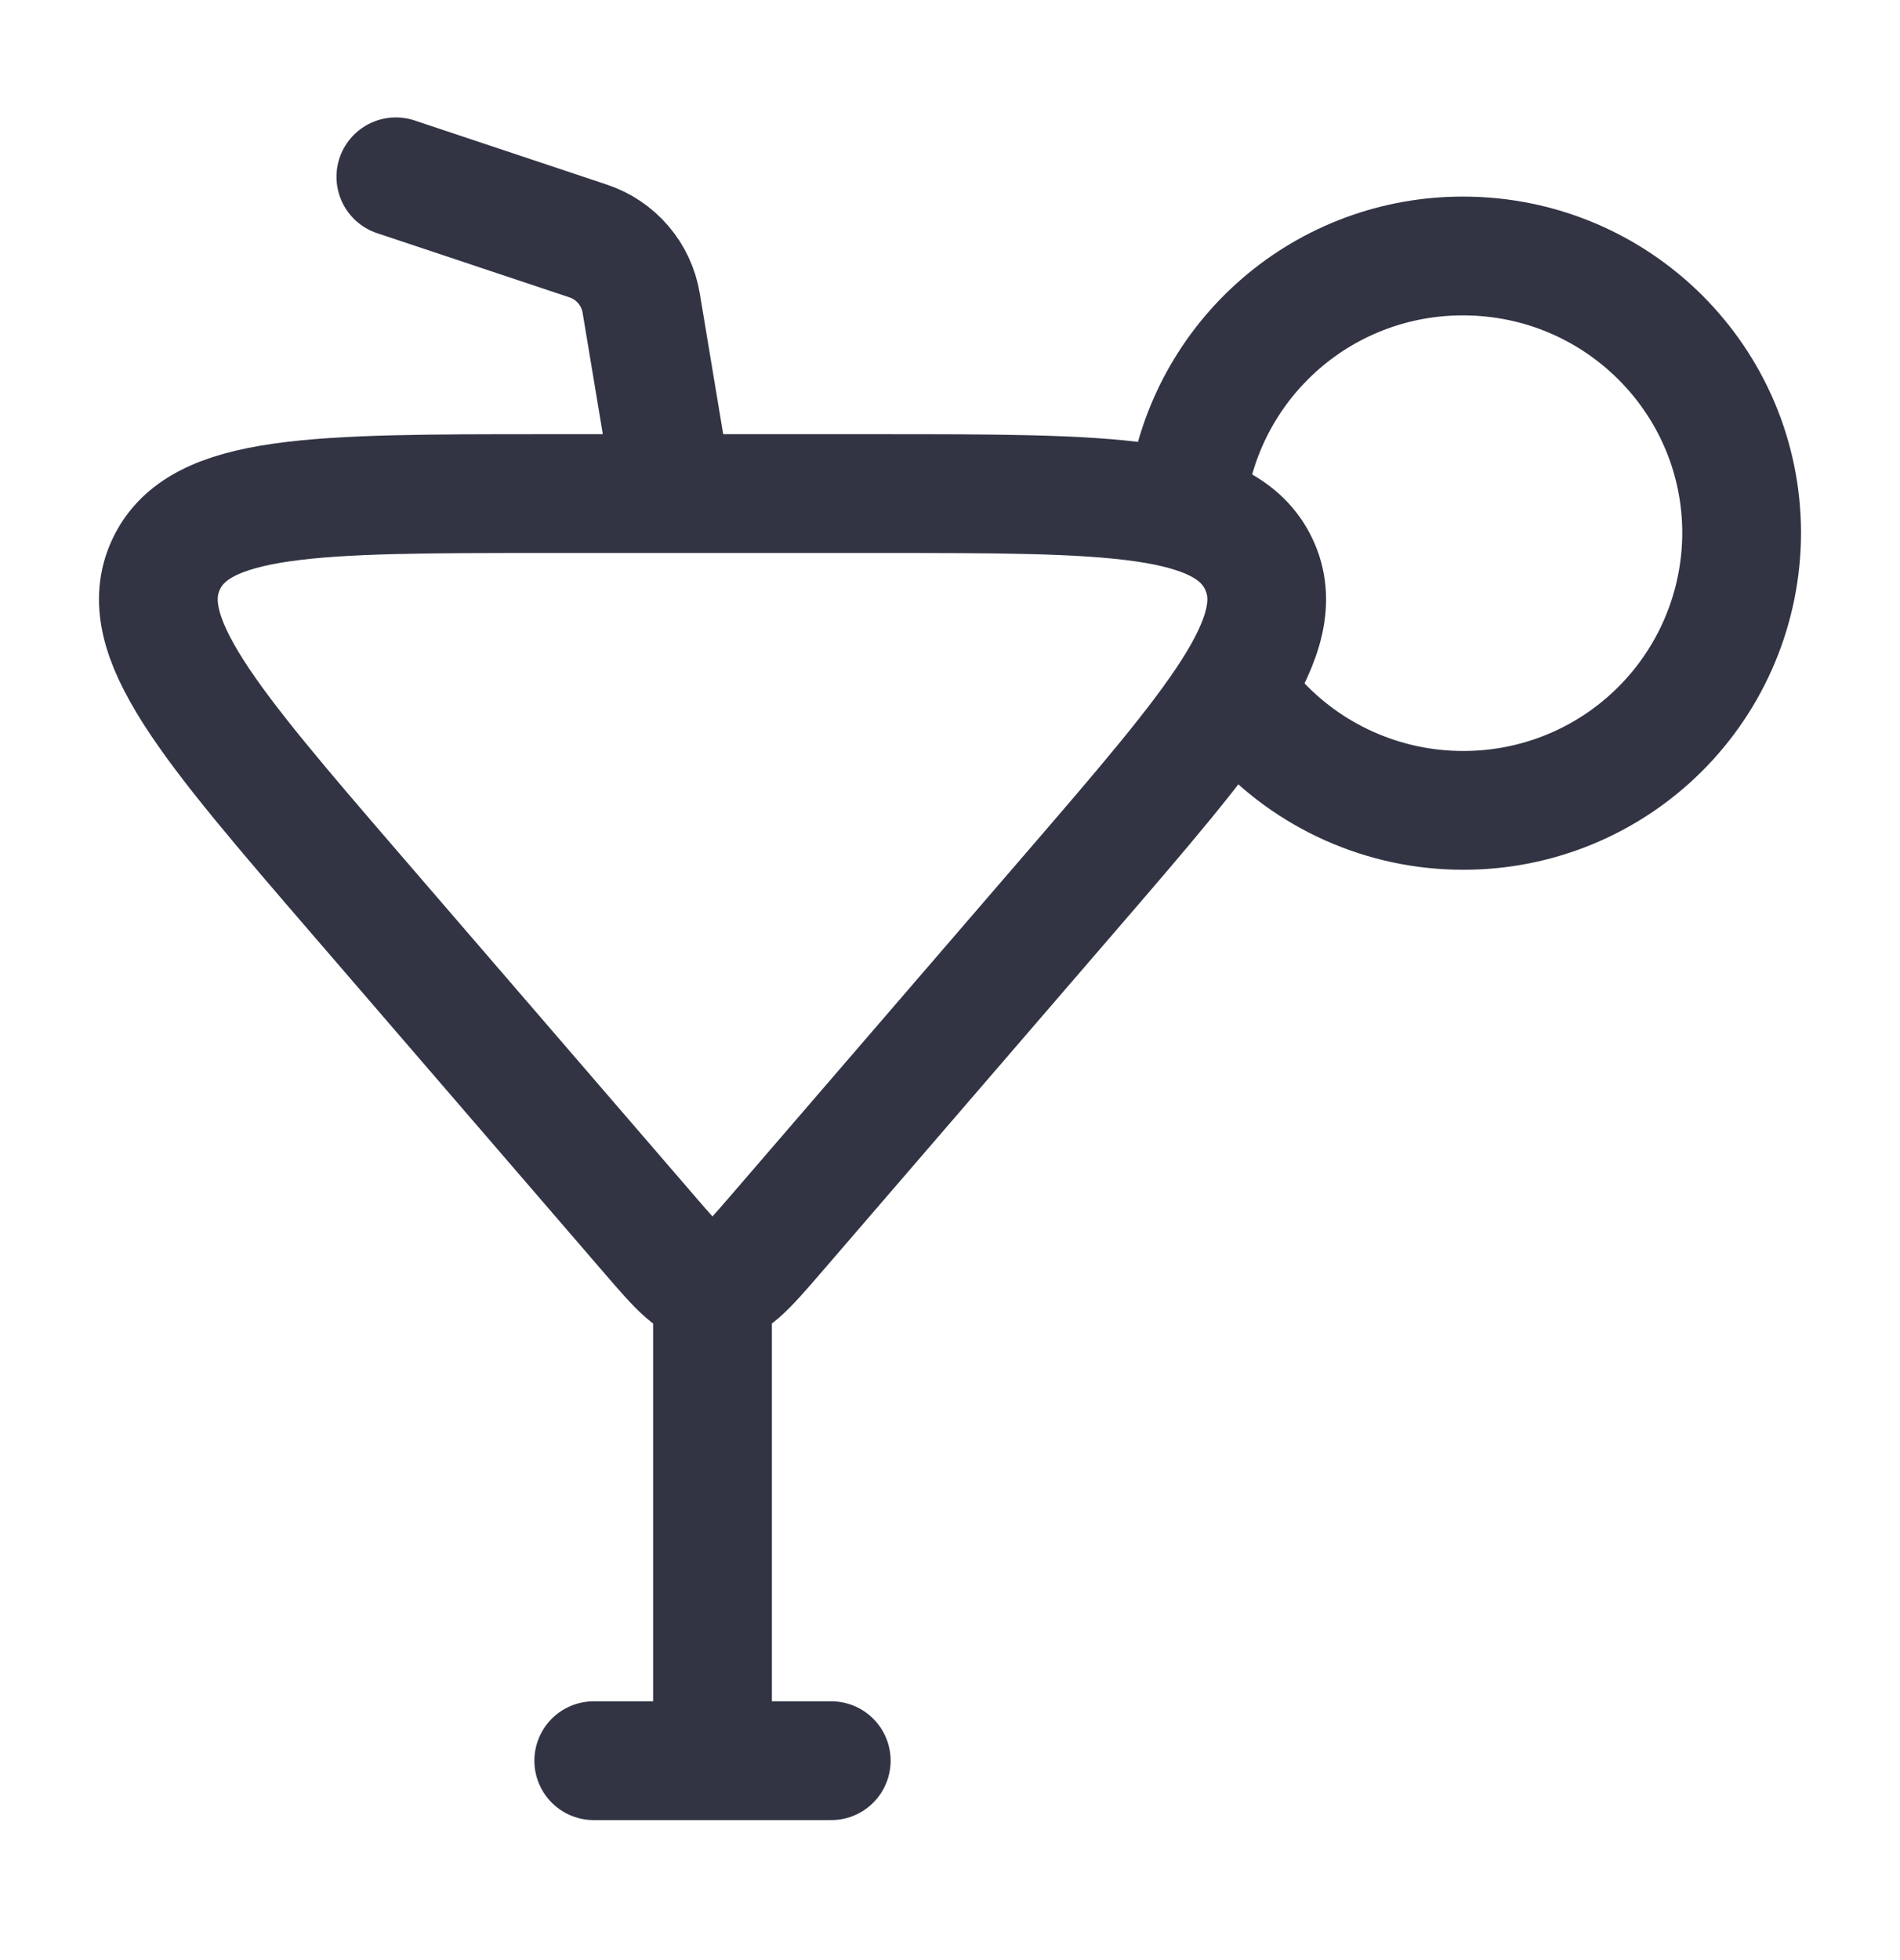
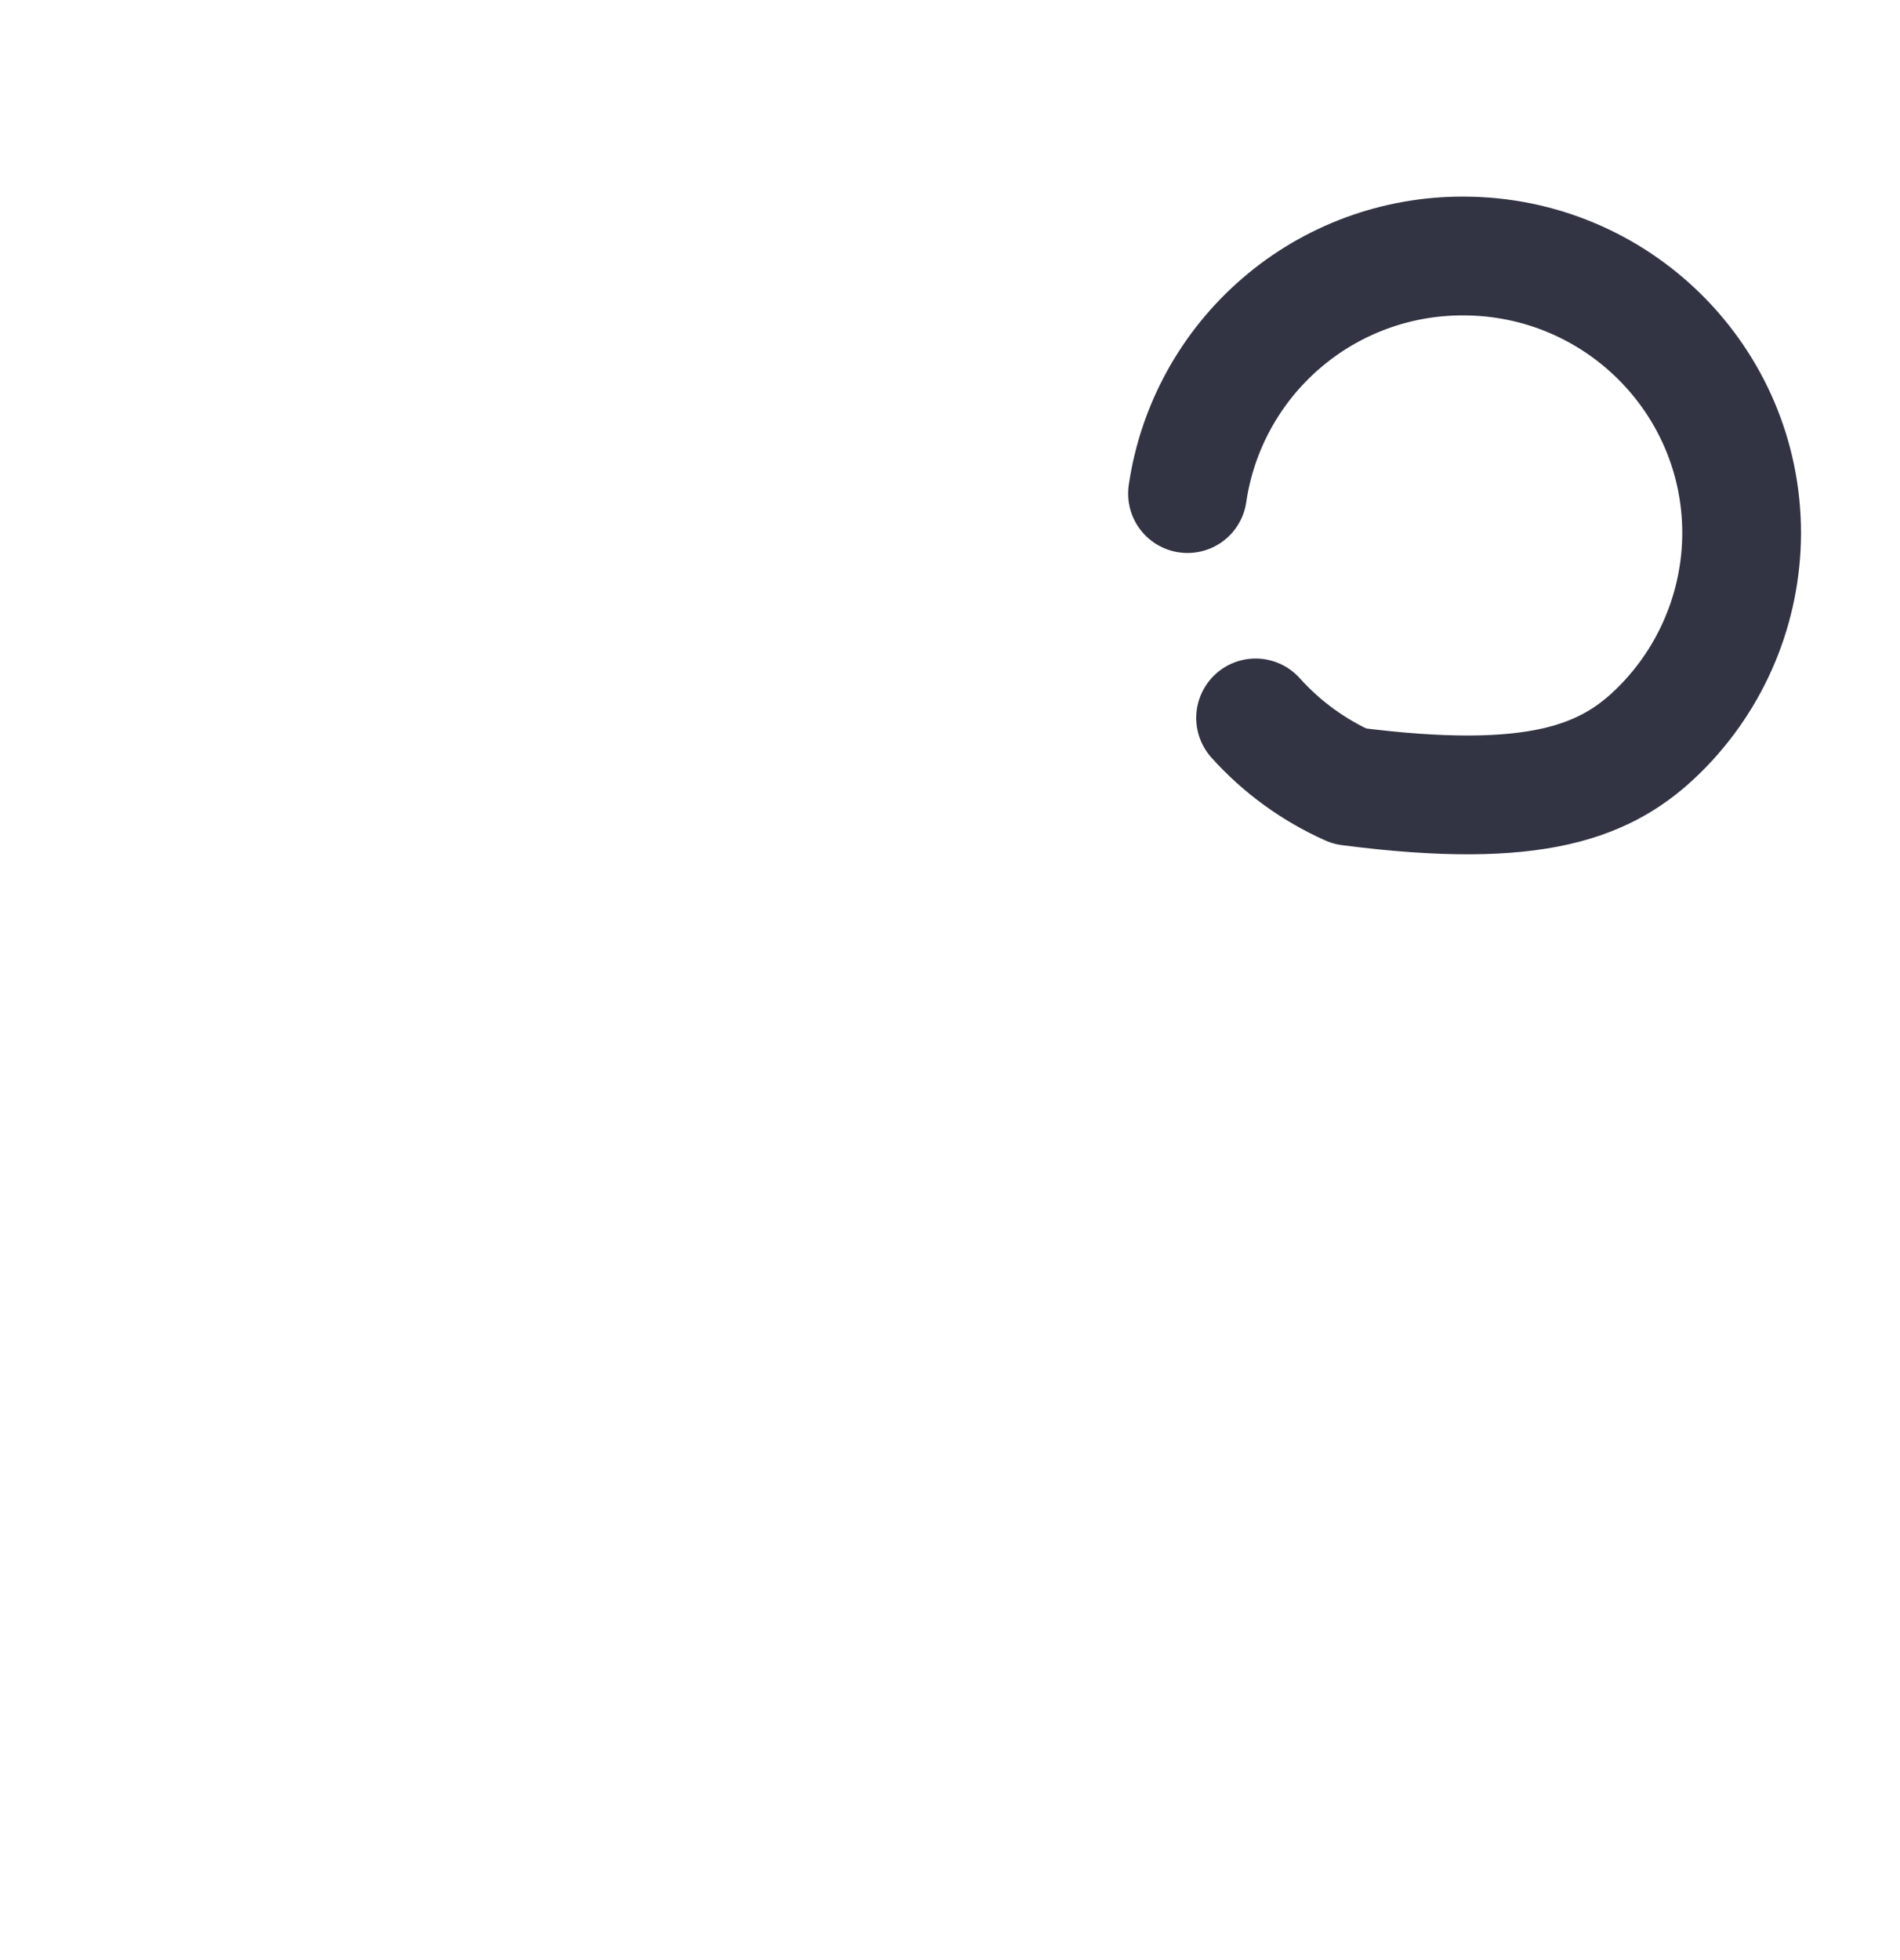
<svg xmlns="http://www.w3.org/2000/svg" width="32" height="33" viewBox="0 0 32 33" fill="none">
-   <path d="M12 21.643C12.32 21.643 12.567 21.358 13.06 20.787L17.976 15.085C20.5 12.159 21.763 10.695 21.203 9.503C20.643 8.31 18.695 8.31 14.799 8.31H9.201C5.307 8.31 3.355 8.31 2.797 9.503C2.24 10.697 3.5 12.159 6.023 15.085L10.94 20.787C11.432 21.358 11.68 21.643 12 21.643ZM12 21.643V29.643M11.333 8.31L10.799 5.102C10.759 4.863 10.655 4.639 10.497 4.455C10.34 4.271 10.135 4.133 9.905 4.057L6.667 2.977M10 29.643H14" stroke="#323444" stroke-width="2" stroke-linecap="round" stroke-linejoin="round" />
-   <path d="M21.147 12.087C21.587 12.577 22.127 12.969 22.729 13.237C23.331 13.505 23.983 13.644 24.643 13.643C25.883 13.646 27.075 13.156 27.954 12.281C28.834 11.406 29.33 10.217 29.333 8.976C29.333 6.399 27.233 4.31 24.643 4.31C23.517 4.307 22.428 4.709 21.576 5.444C20.723 6.179 20.163 7.196 20 8.31" stroke="#323444" stroke-width="2" stroke-linecap="round" stroke-linejoin="round" />
+   <path d="M21.147 12.087C21.587 12.577 22.127 12.969 22.729 13.237C25.883 13.646 27.075 13.156 27.954 12.281C28.834 11.406 29.33 10.217 29.333 8.976C29.333 6.399 27.233 4.31 24.643 4.31C23.517 4.307 22.428 4.709 21.576 5.444C20.723 6.179 20.163 7.196 20 8.31" stroke="#323444" stroke-width="2" stroke-linecap="round" stroke-linejoin="round" />
</svg>